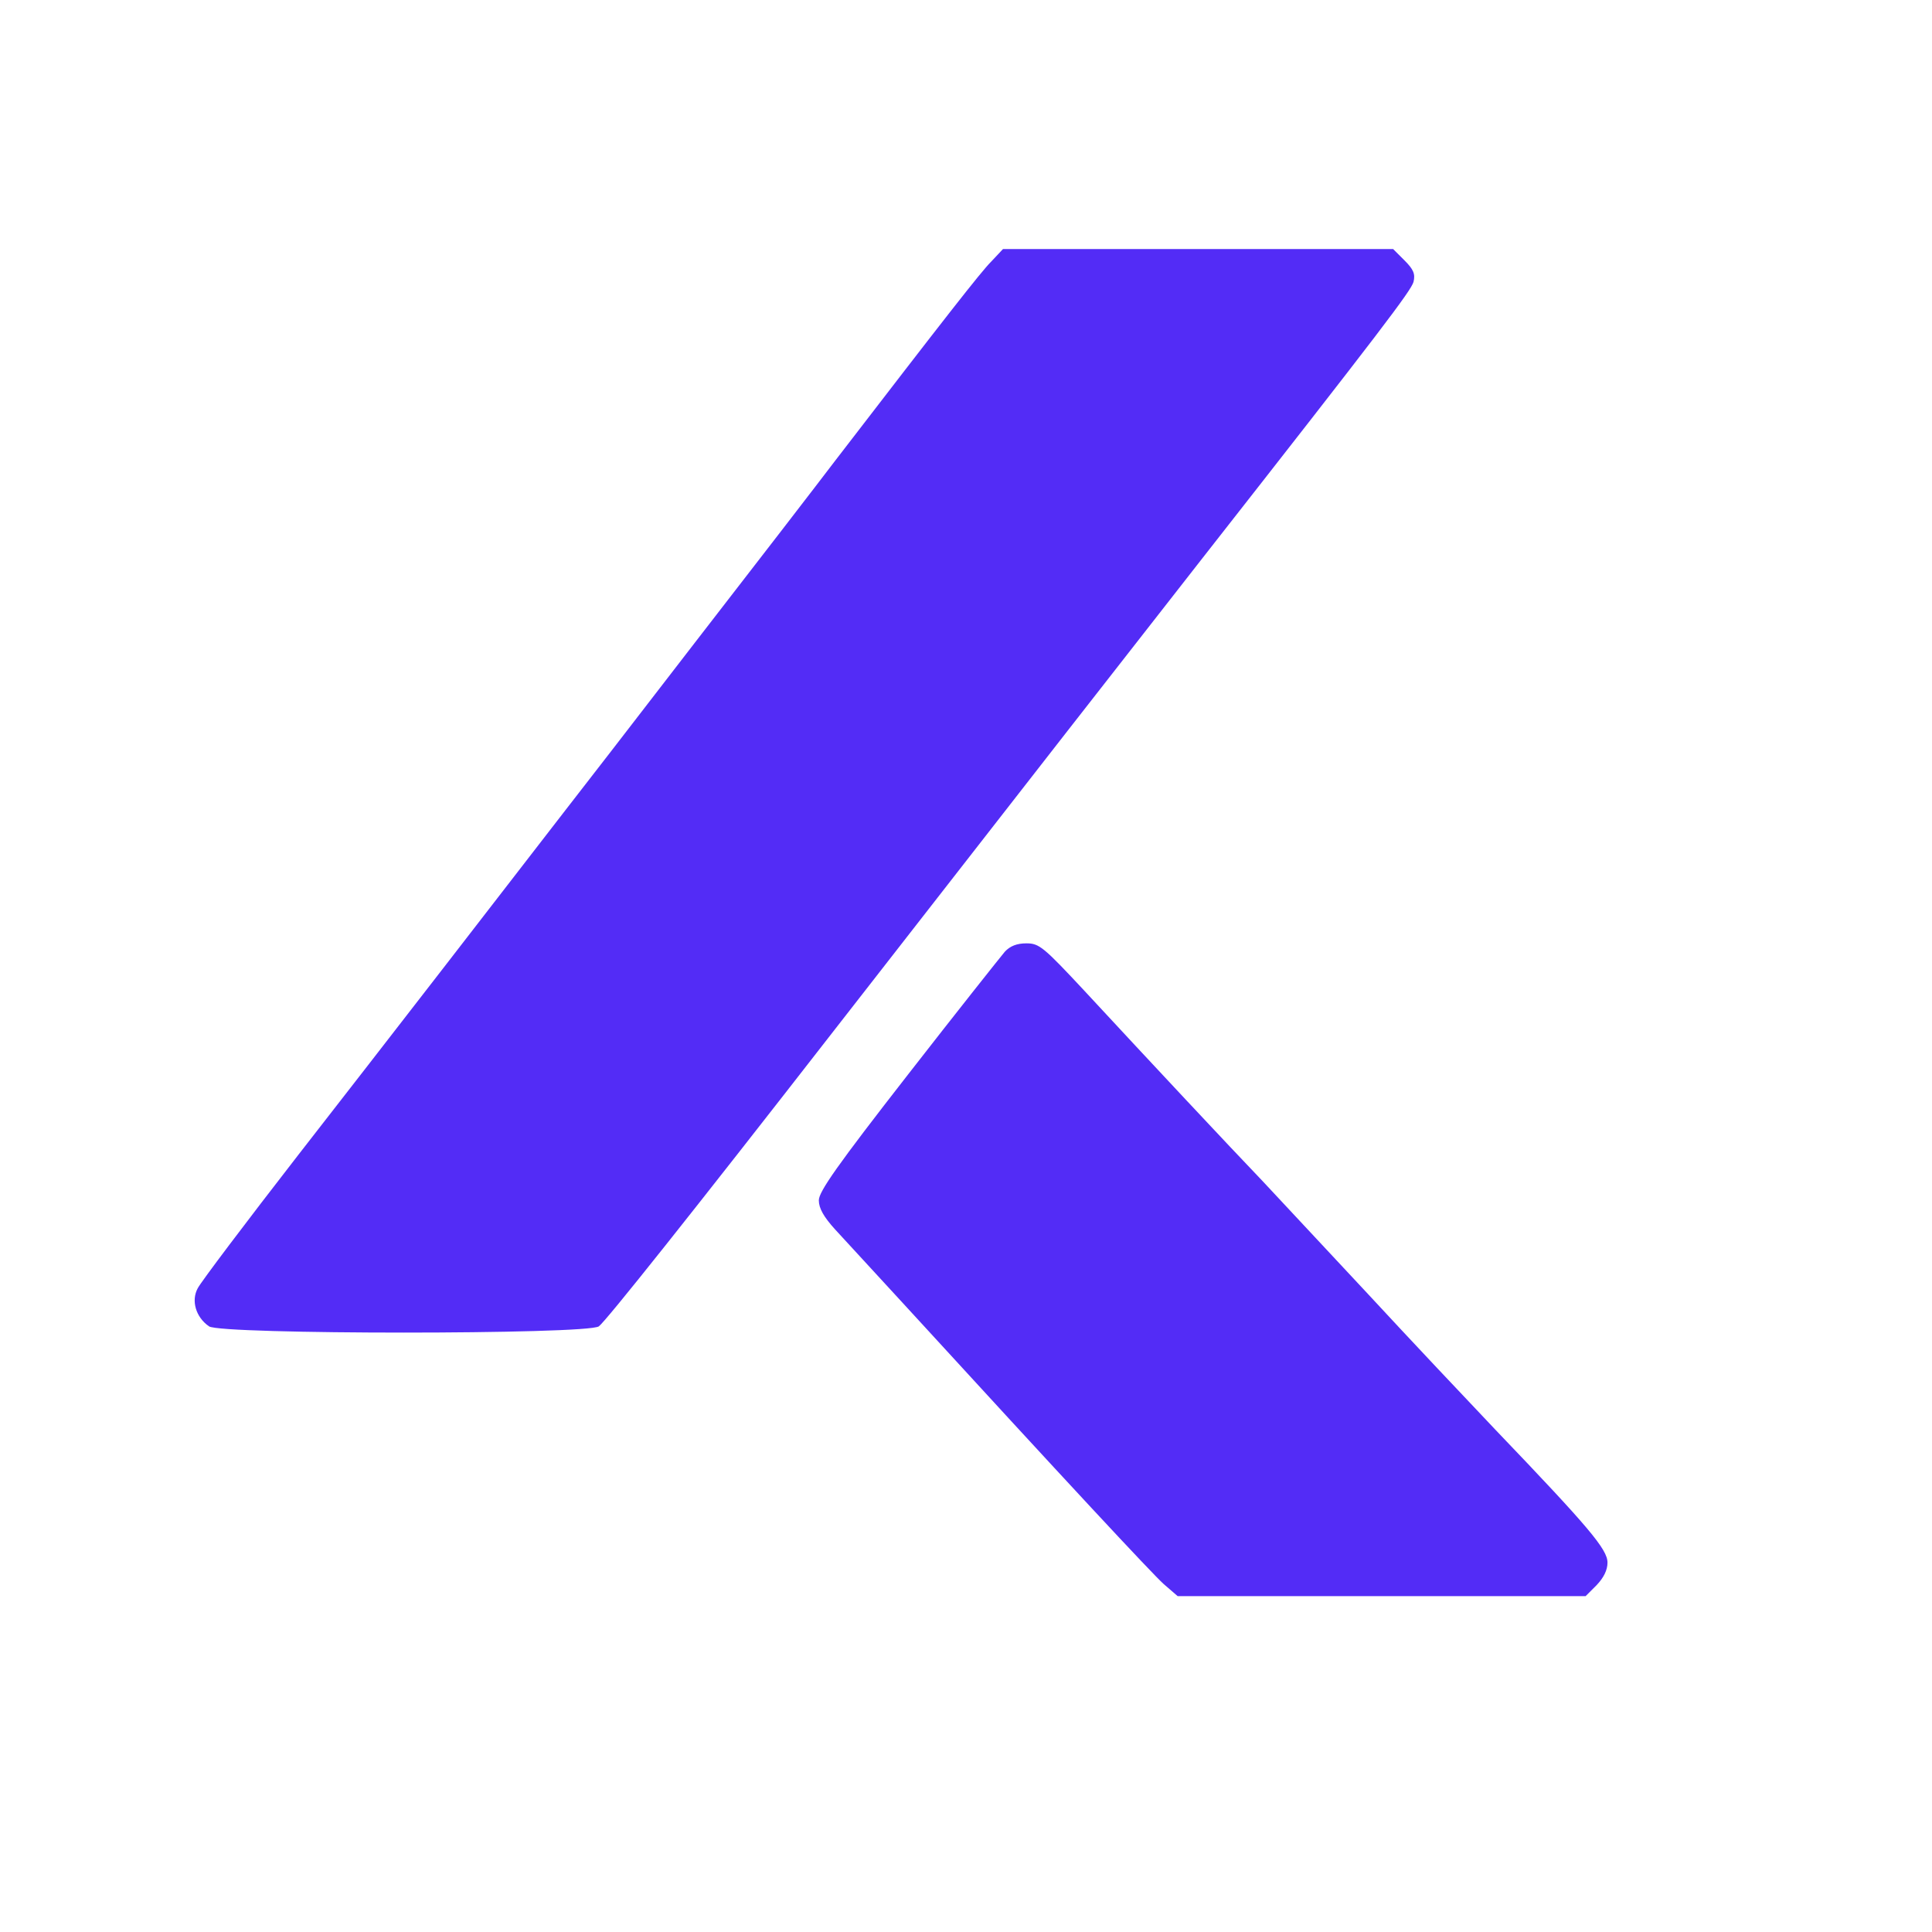
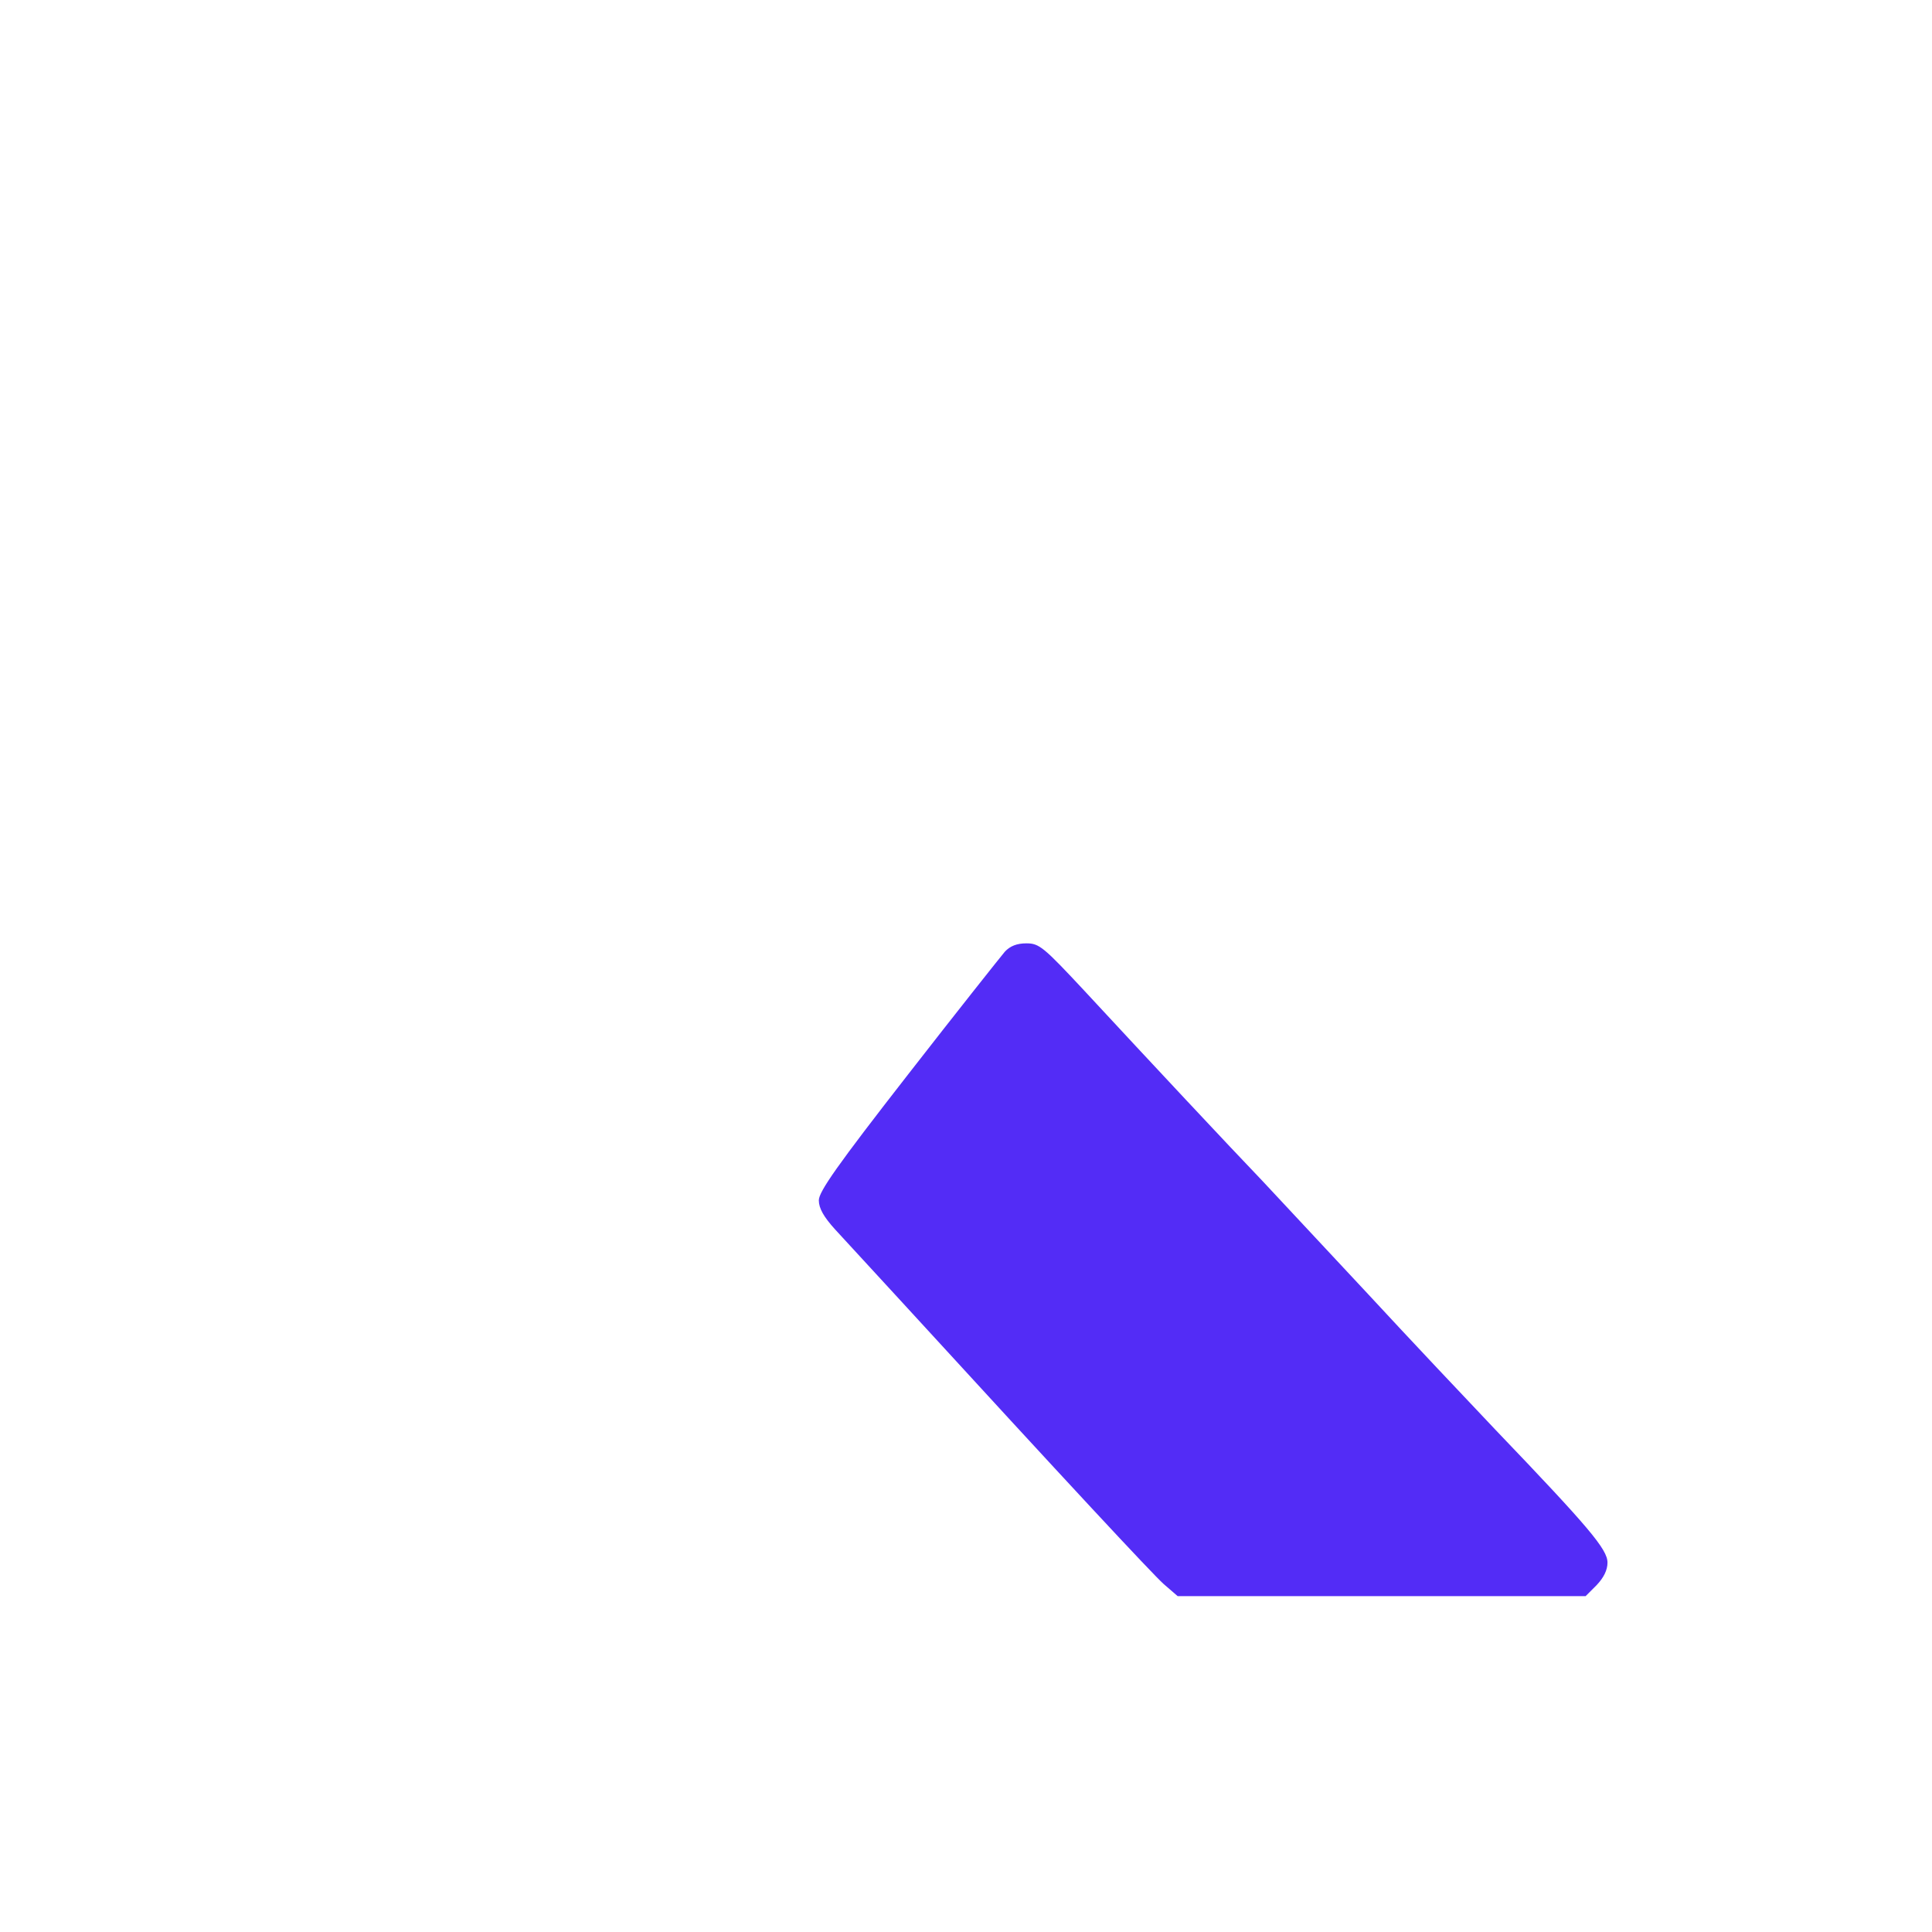
<svg xmlns="http://www.w3.org/2000/svg" width="119" height="119" viewBox="0 0 119 119" fill="none">
-   <path d="M61.057 16.107C60.406 16.758 58.198 19.593 51.458 28.355C50.435 29.704 46.531 34.77 42.766 39.628C39.024 44.486 35.468 49.087 34.863 49.855C31.4 54.34 23.475 64.59 18.384 71.121C15.154 75.281 12.365 78.977 12.179 79.349C11.761 80.116 12.063 81.138 12.876 81.696C13.597 82.208 36.142 82.208 36.885 81.696C37.304 81.394 42.603 74.747 51.388 63.451C63.312 48.135 70.122 39.419 74.05 34.398C85.159 20.221 86.903 17.92 87.065 17.362C87.181 16.874 87.065 16.595 86.507 16.037L85.81 15.34H73.794H61.778L61.057 16.107Z" fill="#532CF6" />
  <path d="M61.894 58.617C61.638 58.919 58.942 62.312 55.921 66.194C51.574 71.772 50.435 73.399 50.435 73.933C50.435 74.421 50.738 74.956 51.435 75.723C51.993 76.327 53.782 78.28 55.433 80.069C65.845 91.435 70.935 96.897 71.679 97.571L72.539 98.314H85.09H97.664L98.338 97.64C98.779 97.176 99.012 96.711 99.012 96.246C99.012 95.432 97.873 94.084 92.132 88.088C90.366 86.228 86.81 82.463 84.276 79.721C81.719 76.978 78.791 73.84 77.768 72.748C75.63 70.517 70.912 65.473 66.821 61.057C64.265 58.315 64.009 58.105 63.219 58.105C62.638 58.105 62.219 58.268 61.894 58.617Z" fill="#532CF6" />
</svg>